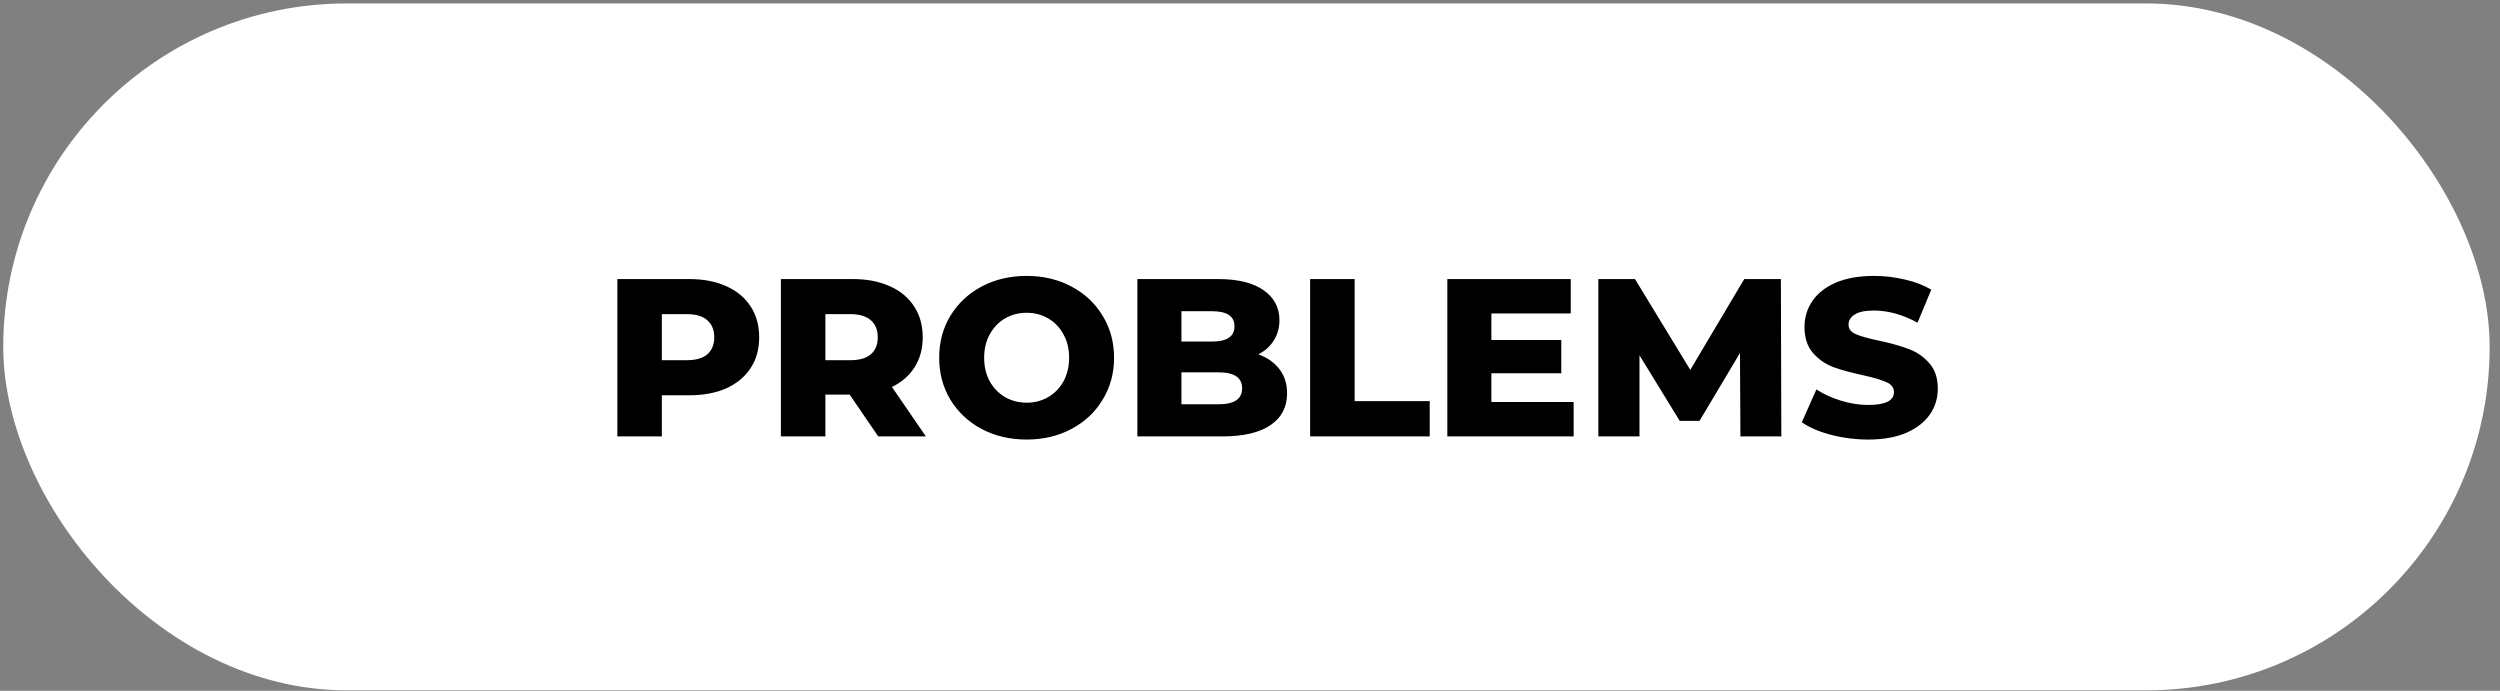
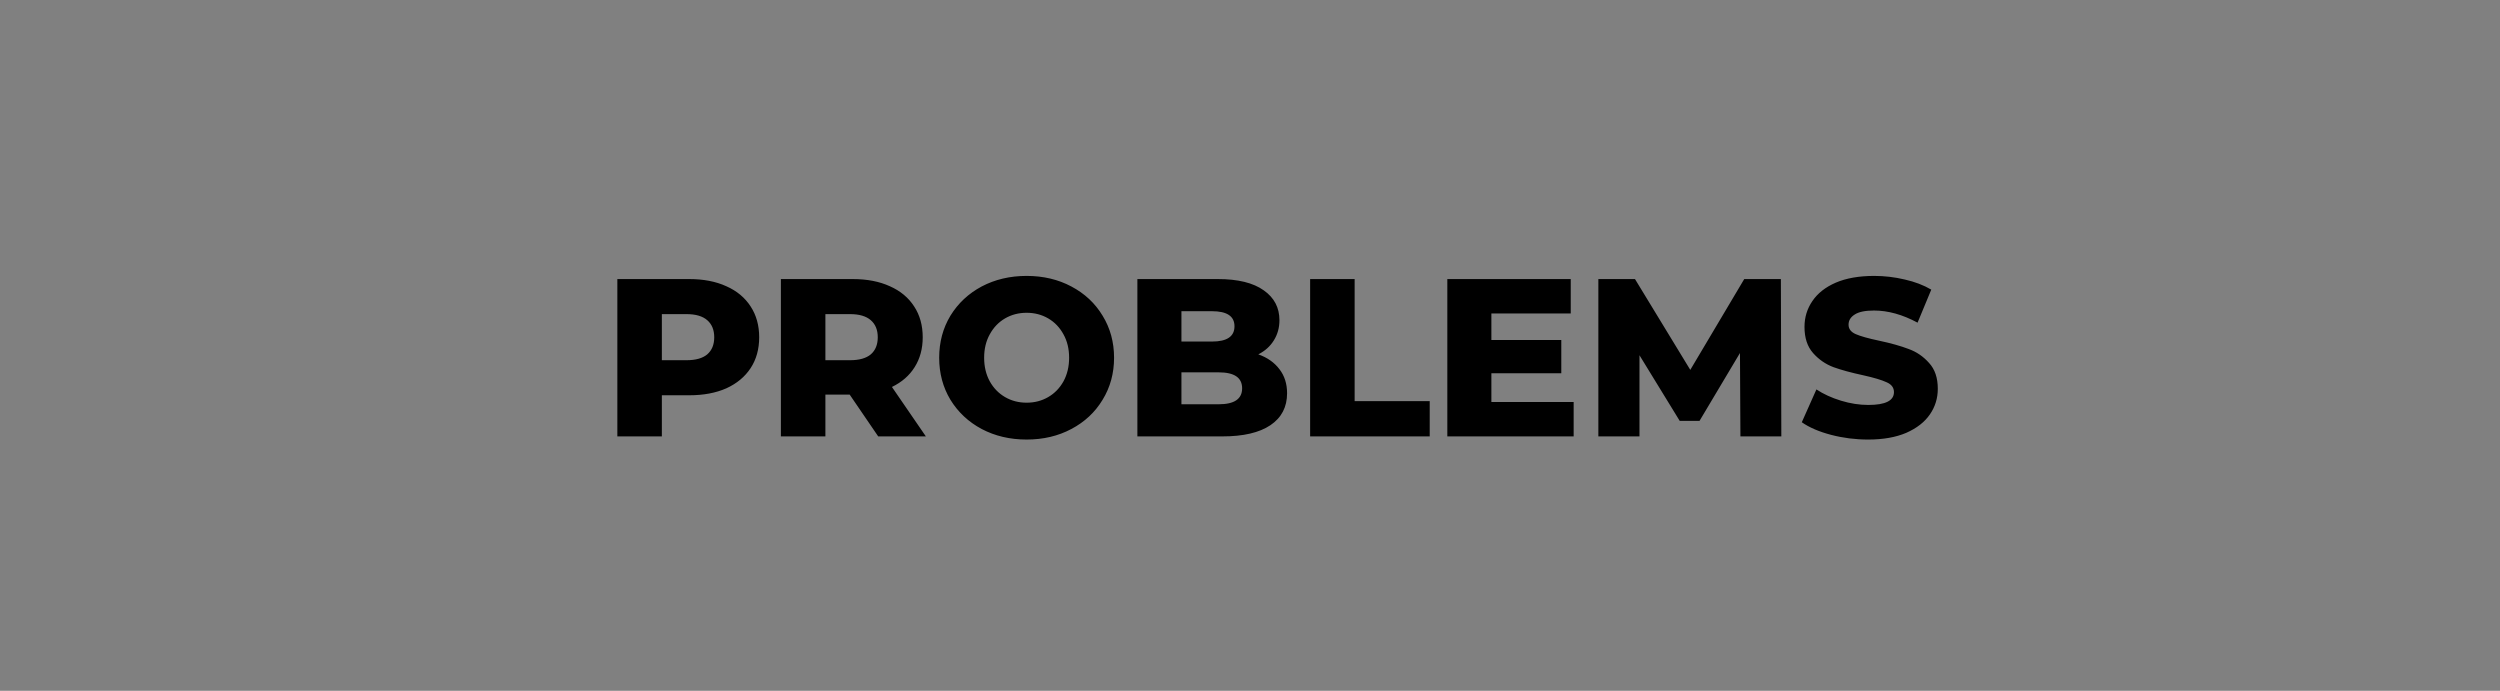
<svg xmlns="http://www.w3.org/2000/svg" width="228" height="63" viewBox="0 0 228 63" fill="none">
  <rect x="0" y="0" width="228" height="63" fill="#808080" stroke="none" />
-   <rect x="0.297" y="0.315" width="226.759" height="62.643" rx="31.321" fill="white" />
-   <path d="M62.862 25.451C64.161 25.451 65.288 25.669 66.245 26.107C67.201 26.53 67.939 27.145 68.459 27.951C68.978 28.744 69.238 29.68 69.238 30.76C69.238 31.84 68.978 32.776 68.459 33.569C67.939 34.361 67.201 34.976 66.245 35.413C65.288 35.837 64.161 36.049 62.862 36.049H60.361V39.8H56.302V25.451H62.862ZM62.616 32.851C63.45 32.851 64.079 32.673 64.502 32.318C64.926 31.949 65.138 31.43 65.138 30.76C65.138 30.09 64.926 29.571 64.502 29.202C64.079 28.833 63.45 28.648 62.616 28.648H60.361V32.851H62.616ZM77.49 35.987H75.276V39.8H71.217V25.451H77.777C79.075 25.451 80.203 25.669 81.159 26.107C82.116 26.53 82.854 27.145 83.373 27.951C83.893 28.744 84.152 29.68 84.152 30.76C84.152 31.799 83.906 32.708 83.414 33.486C82.936 34.252 82.246 34.853 81.344 35.291L84.439 39.8H80.093L77.49 35.987ZM80.052 30.76C80.052 30.09 79.841 29.571 79.417 29.202C78.993 28.833 78.365 28.648 77.531 28.648H75.276V32.851H77.531C78.365 32.851 78.993 32.673 79.417 32.318C79.841 31.949 80.052 31.43 80.052 30.76ZM93.628 40.087C92.111 40.087 90.745 39.766 89.528 39.124C88.326 38.482 87.376 37.593 86.679 36.459C85.995 35.325 85.654 34.047 85.654 32.626C85.654 31.204 85.995 29.926 86.679 28.792C87.376 27.658 88.326 26.769 89.528 26.127C90.745 25.485 92.111 25.163 93.628 25.163C95.145 25.163 96.505 25.485 97.708 26.127C98.924 26.769 99.874 27.658 100.557 28.792C101.254 29.926 101.603 31.204 101.603 32.626C101.603 34.047 101.254 35.325 100.557 36.459C99.874 37.593 98.924 38.482 97.708 39.124C96.505 39.766 95.145 40.087 93.628 40.087ZM93.628 36.725C94.353 36.725 95.008 36.555 95.596 36.213C96.184 35.871 96.648 35.393 96.99 34.778C97.332 34.149 97.503 33.432 97.503 32.626C97.503 31.819 97.332 31.108 96.99 30.494C96.648 29.865 96.184 29.38 95.596 29.038C95.008 28.696 94.353 28.526 93.628 28.526C92.904 28.526 92.248 28.696 91.66 29.038C91.073 29.38 90.608 29.865 90.266 30.494C89.924 31.108 89.754 31.819 89.754 32.626C89.754 33.432 89.924 34.149 90.266 34.778C90.608 35.393 91.073 35.871 91.66 36.213C92.248 36.555 92.904 36.725 93.628 36.725ZM114.758 32.318C115.578 32.605 116.22 33.056 116.685 33.671C117.149 34.272 117.382 35.004 117.382 35.864C117.382 37.122 116.876 38.092 115.865 38.776C114.853 39.459 113.391 39.8 111.478 39.8H103.729V25.451H111.068C112.899 25.451 114.293 25.792 115.25 26.476C116.206 27.145 116.685 28.054 116.685 29.202C116.685 29.885 116.514 30.5 116.172 31.047C115.844 31.58 115.373 32.004 114.758 32.318ZM107.747 28.382V31.149H110.535C111.901 31.149 112.585 30.685 112.585 29.756C112.585 28.84 111.901 28.382 110.535 28.382H107.747ZM111.15 36.869C112.571 36.869 113.282 36.384 113.282 35.413C113.282 34.443 112.571 33.958 111.15 33.958H107.747V36.869H111.15ZM119.484 25.451H123.543V36.582H130.39V39.8H119.484V25.451ZM143.517 36.664V39.8H131.996V25.451H143.251V28.587H136.014V31.006H142.39V34.04H136.014V36.664H143.517ZM158.726 39.8L158.685 32.195L154.995 38.386H153.191L149.521 32.4V39.8H145.77V25.451H149.111L154.154 33.733L159.074 25.451H162.416L162.457 39.8H158.726ZM170.372 40.087C169.21 40.087 168.083 39.944 166.989 39.657C165.896 39.37 165.008 38.987 164.324 38.509L165.657 35.516C166.299 35.94 167.044 36.281 167.891 36.541C168.739 36.801 169.572 36.931 170.392 36.931C171.95 36.931 172.729 36.541 172.729 35.762C172.729 35.352 172.504 35.051 172.053 34.86C171.615 34.655 170.905 34.443 169.921 34.224C168.841 33.992 167.939 33.746 167.215 33.486C166.49 33.213 165.869 32.783 165.349 32.195C164.83 31.607 164.57 30.815 164.57 29.817C164.57 28.942 164.809 28.157 165.288 27.459C165.766 26.749 166.477 26.189 167.42 25.779C168.376 25.369 169.545 25.163 170.925 25.163C171.868 25.163 172.798 25.273 173.713 25.491C174.629 25.697 175.435 26.004 176.132 26.414L174.882 29.427C173.515 28.689 172.189 28.32 170.905 28.32C170.098 28.32 169.511 28.444 169.142 28.689C168.773 28.922 168.588 29.229 168.588 29.612C168.588 29.995 168.807 30.282 169.244 30.473C169.682 30.664 170.385 30.863 171.356 31.067C172.449 31.3 173.351 31.553 174.062 31.826C174.786 32.086 175.408 32.509 175.927 33.097C176.46 33.671 176.727 34.457 176.727 35.455C176.727 36.316 176.488 37.094 176.009 37.791C175.531 38.489 174.813 39.049 173.857 39.472C172.9 39.883 171.738 40.087 170.372 40.087Z" fill="black" />
+   <path d="M62.862 25.451C64.161 25.451 65.288 25.669 66.245 26.107C67.201 26.53 67.939 27.145 68.459 27.951C68.978 28.744 69.238 29.68 69.238 30.76C69.238 31.84 68.978 32.776 68.459 33.569C67.939 34.361 67.201 34.976 66.245 35.413C65.288 35.837 64.161 36.049 62.862 36.049H60.361V39.8H56.302V25.451H62.862ZM62.616 32.851C63.45 32.851 64.079 32.673 64.502 32.318C64.926 31.949 65.138 31.43 65.138 30.76C65.138 30.09 64.926 29.571 64.502 29.202C64.079 28.833 63.45 28.648 62.616 28.648H60.361V32.851H62.616ZM77.49 35.987H75.276V39.8H71.217V25.451H77.777C79.075 25.451 80.203 25.669 81.159 26.107C82.116 26.53 82.854 27.145 83.373 27.951C83.893 28.744 84.152 29.68 84.152 30.76C84.152 31.799 83.906 32.708 83.414 33.486C82.936 34.252 82.246 34.853 81.344 35.291L84.439 39.8H80.093L77.49 35.987ZM80.052 30.76C80.052 30.09 79.841 29.571 79.417 29.202C78.993 28.833 78.365 28.648 77.531 28.648H75.276V32.851H77.531C78.365 32.851 78.993 32.673 79.417 32.318C79.841 31.949 80.052 31.43 80.052 30.76ZM93.628 40.087C92.111 40.087 90.745 39.766 89.528 39.124C88.326 38.482 87.376 37.593 86.679 36.459C85.995 35.325 85.654 34.047 85.654 32.626C85.654 31.204 85.995 29.926 86.679 28.792C87.376 27.658 88.326 26.769 89.528 26.127C90.745 25.485 92.111 25.163 93.628 25.163C95.145 25.163 96.505 25.485 97.708 26.127C98.924 26.769 99.874 27.658 100.557 28.792C101.254 29.926 101.603 31.204 101.603 32.626C101.603 34.047 101.254 35.325 100.557 36.459C99.874 37.593 98.924 38.482 97.708 39.124C96.505 39.766 95.145 40.087 93.628 40.087ZM93.628 36.725C94.353 36.725 95.008 36.555 95.596 36.213C96.184 35.871 96.648 35.393 96.99 34.778C97.332 34.149 97.503 33.432 97.503 32.626C97.503 31.819 97.332 31.108 96.99 30.494C96.648 29.865 96.184 29.38 95.596 29.038C95.008 28.696 94.353 28.526 93.628 28.526C92.904 28.526 92.248 28.696 91.66 29.038C91.073 29.38 90.608 29.865 90.266 30.494C89.924 31.108 89.754 31.819 89.754 32.626C89.754 33.432 89.924 34.149 90.266 34.778C90.608 35.393 91.073 35.871 91.66 36.213C92.248 36.555 92.904 36.725 93.628 36.725ZM114.758 32.318C115.578 32.605 116.22 33.056 116.685 33.671C117.149 34.272 117.382 35.004 117.382 35.864C117.382 37.122 116.876 38.092 115.865 38.776C114.853 39.459 113.391 39.8 111.478 39.8H103.729V25.451H111.068C112.899 25.451 114.293 25.792 115.25 26.476C116.206 27.145 116.685 28.054 116.685 29.202C116.685 29.885 116.514 30.5 116.172 31.047C115.844 31.58 115.373 32.004 114.758 32.318ZM107.747 28.382V31.149H110.535C111.901 31.149 112.585 30.685 112.585 29.756C112.585 28.84 111.901 28.382 110.535 28.382H107.747ZM111.15 36.869C112.571 36.869 113.282 36.384 113.282 35.413C113.282 34.443 112.571 33.958 111.15 33.958H107.747V36.869H111.15ZM119.484 25.451H123.543V36.582H130.39V39.8H119.484V25.451ZM143.517 36.664V39.8H131.996V25.451H143.251V28.587H136.014V31.006H142.39V34.04H136.014V36.664H143.517ZM158.726 39.8L158.685 32.195L154.995 38.386H153.191L149.521 32.4V39.8H145.77V25.451H149.111L154.154 33.733L159.074 25.451H162.416L162.457 39.8ZM170.372 40.087C169.21 40.087 168.083 39.944 166.989 39.657C165.896 39.37 165.008 38.987 164.324 38.509L165.657 35.516C166.299 35.94 167.044 36.281 167.891 36.541C168.739 36.801 169.572 36.931 170.392 36.931C171.95 36.931 172.729 36.541 172.729 35.762C172.729 35.352 172.504 35.051 172.053 34.86C171.615 34.655 170.905 34.443 169.921 34.224C168.841 33.992 167.939 33.746 167.215 33.486C166.49 33.213 165.869 32.783 165.349 32.195C164.83 31.607 164.57 30.815 164.57 29.817C164.57 28.942 164.809 28.157 165.288 27.459C165.766 26.749 166.477 26.189 167.42 25.779C168.376 25.369 169.545 25.163 170.925 25.163C171.868 25.163 172.798 25.273 173.713 25.491C174.629 25.697 175.435 26.004 176.132 26.414L174.882 29.427C173.515 28.689 172.189 28.32 170.905 28.32C170.098 28.32 169.511 28.444 169.142 28.689C168.773 28.922 168.588 29.229 168.588 29.612C168.588 29.995 168.807 30.282 169.244 30.473C169.682 30.664 170.385 30.863 171.356 31.067C172.449 31.3 173.351 31.553 174.062 31.826C174.786 32.086 175.408 32.509 175.927 33.097C176.46 33.671 176.727 34.457 176.727 35.455C176.727 36.316 176.488 37.094 176.009 37.791C175.531 38.489 174.813 39.049 173.857 39.472C172.9 39.883 171.738 40.087 170.372 40.087Z" fill="black" />
</svg>